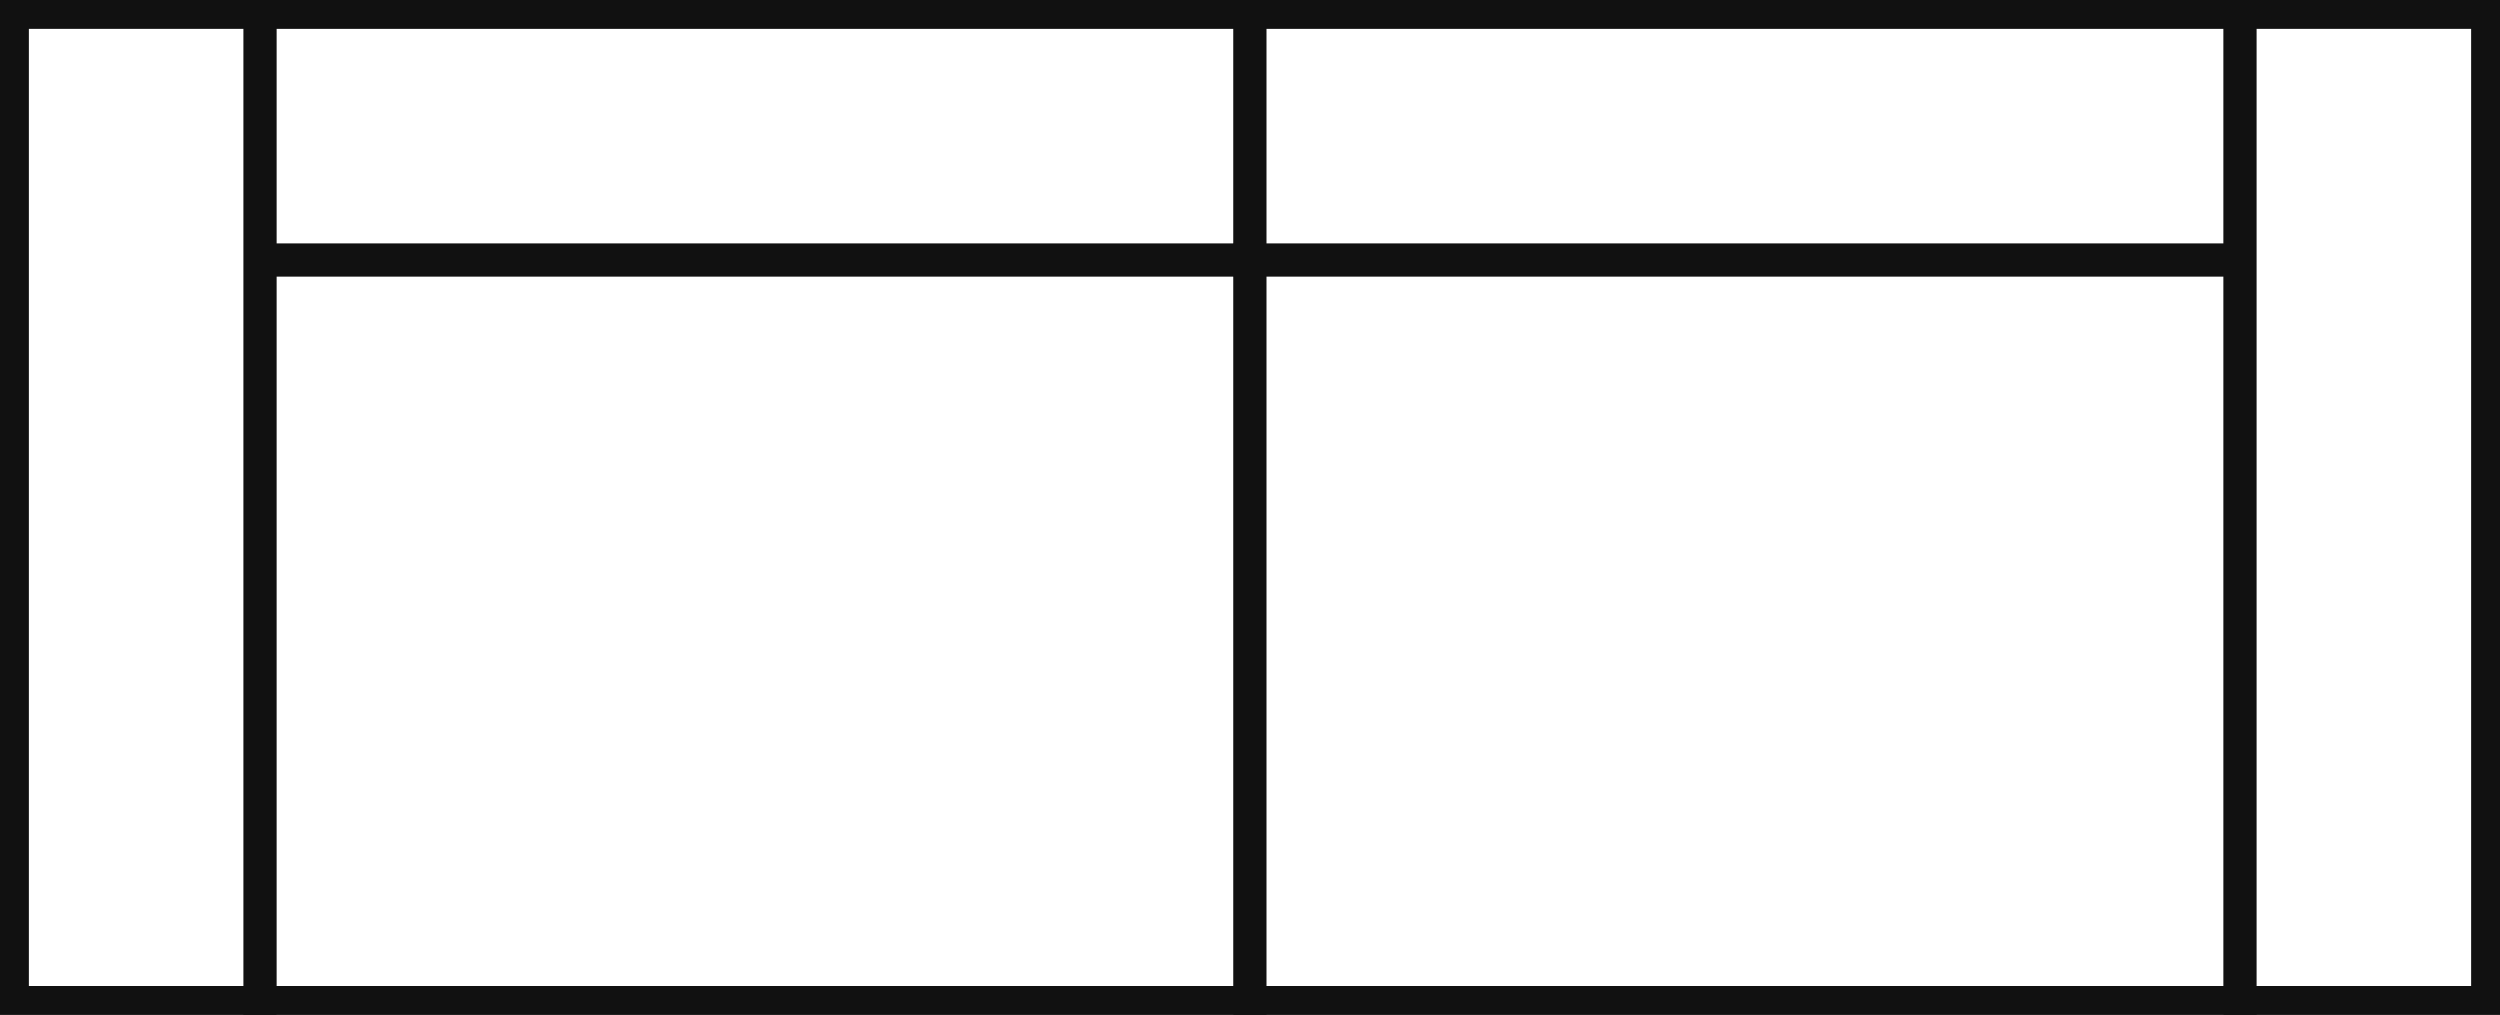
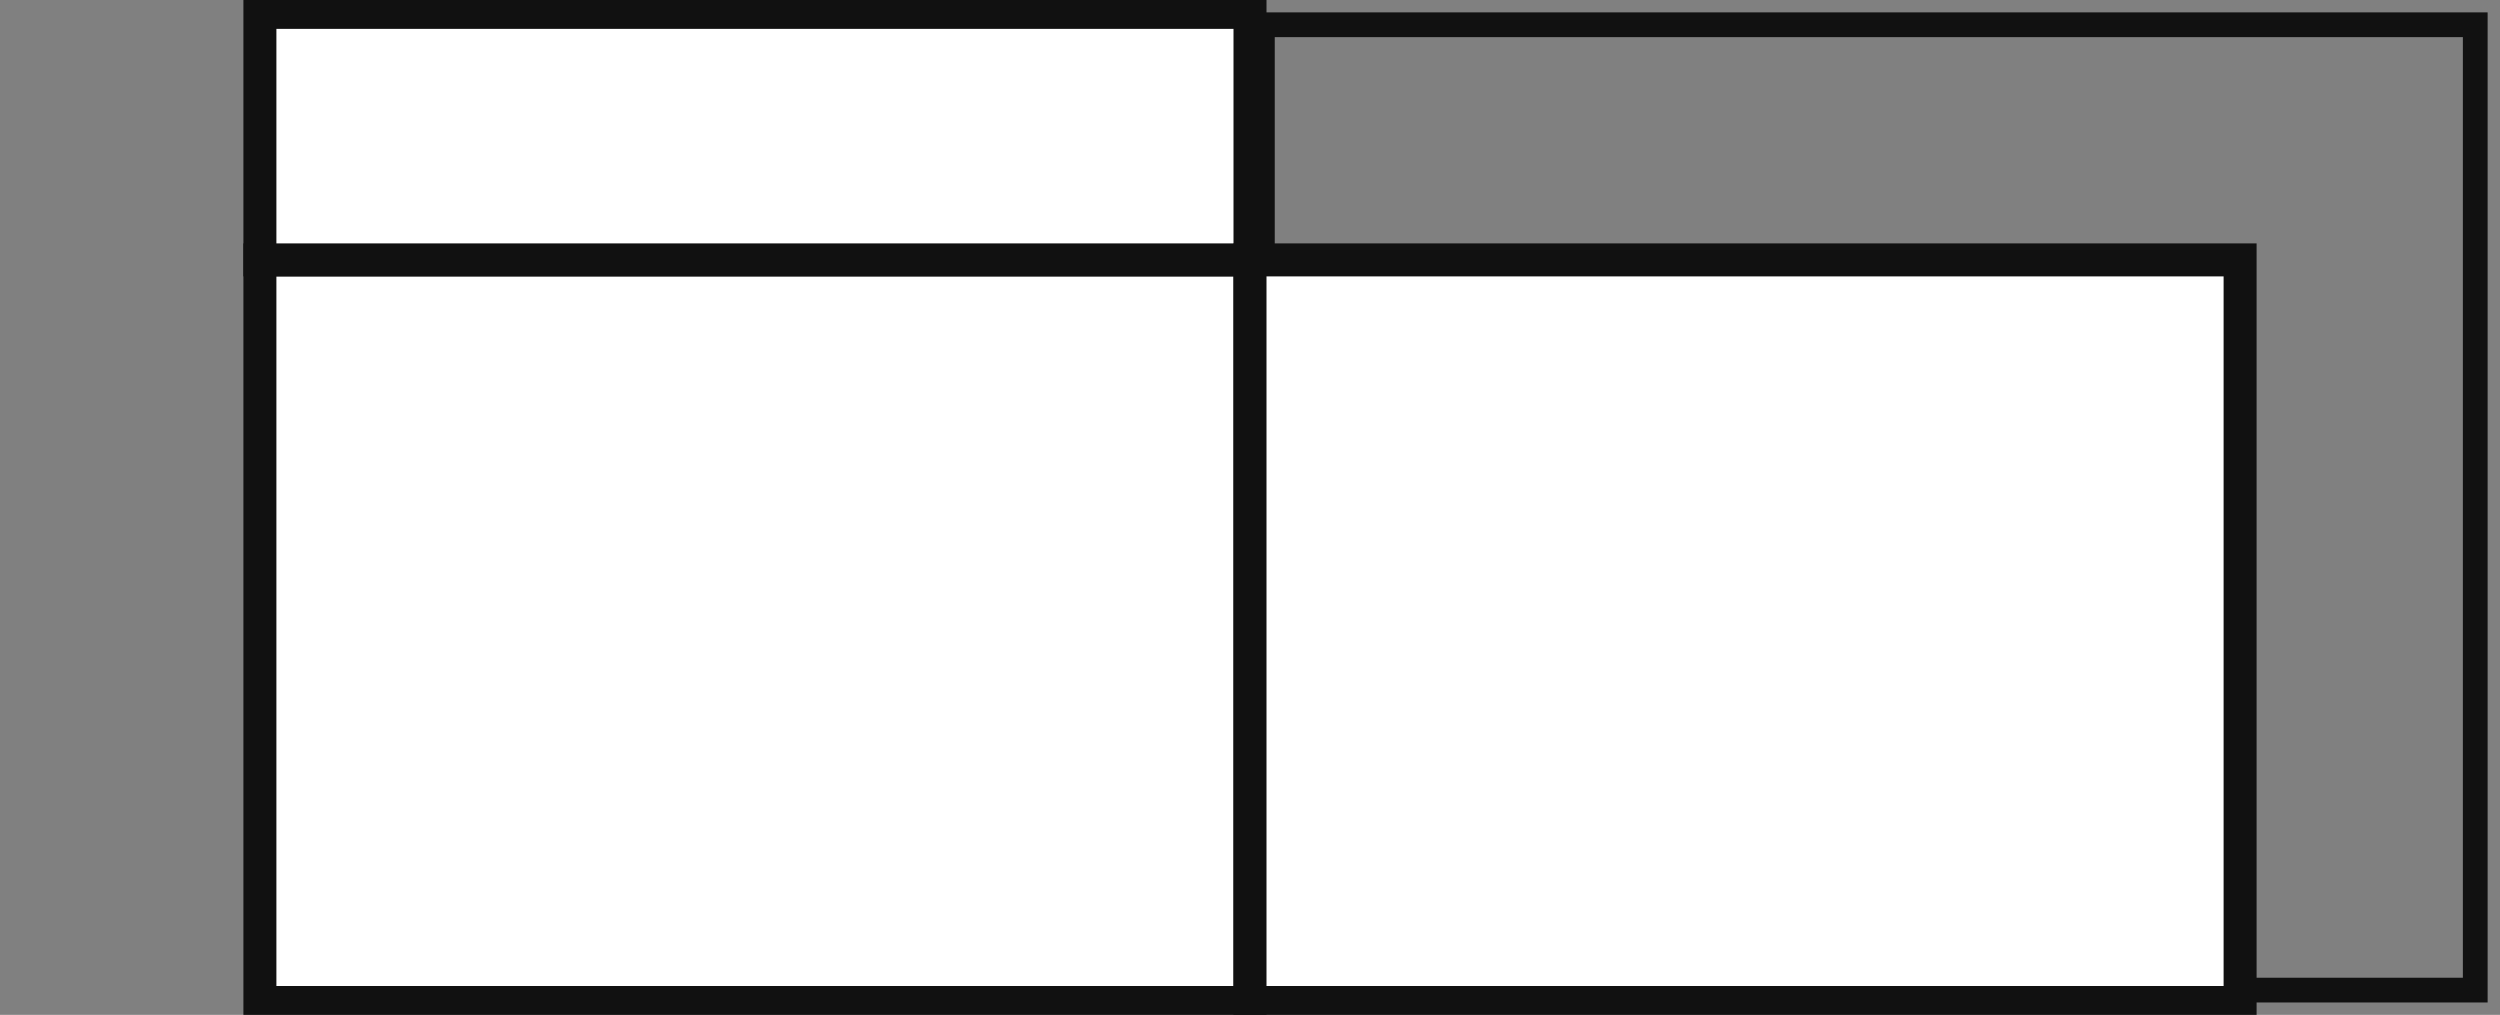
<svg xmlns="http://www.w3.org/2000/svg" fill="none" viewBox="0 0 101 41" height="41" width="101">
  <rect x="0" y="0" width="101" height="41" fill="#808080" stroke="none" />
  <g clip-path="url(#clip0_420_3250)">
    <rect stroke-width="1.333" stroke="#111111" fill="white" height="30" width="40" y="10.5" x="10.5" />
    <rect stroke-width="1.333" stroke="#111111" fill="white" height="10" width="40" y="0.5" x="10.5" />
-     <rect stroke-width="1.333" stroke="#111111" fill="white" height="40" width="10" y="0.5" x="0.5" />
    <rect stroke="#111111" transform="matrix(-1 0 0 1 99.5 0.5)" height="39" width="49" y="0.5" x="-0.5" />
    <rect stroke-width="1.333" stroke="#111111" fill="white" transform="matrix(-1 0 0 1 90.5 10.5)" height="30" width="40" />
-     <rect stroke-width="1.333" stroke="#111111" fill="white" transform="matrix(-1 0 0 1 90.5 0.5)" height="10" width="40" />
-     <rect stroke-width="1.333" stroke="#111111" fill="white" transform="matrix(-1 0 0 1 100.5 0.5)" height="40" width="10" />
  </g>
  <defs>
    <clipPath id="clip0_420_3250">
      <rect fill="white" height="41" width="101" />
    </clipPath>
  </defs>
</svg>